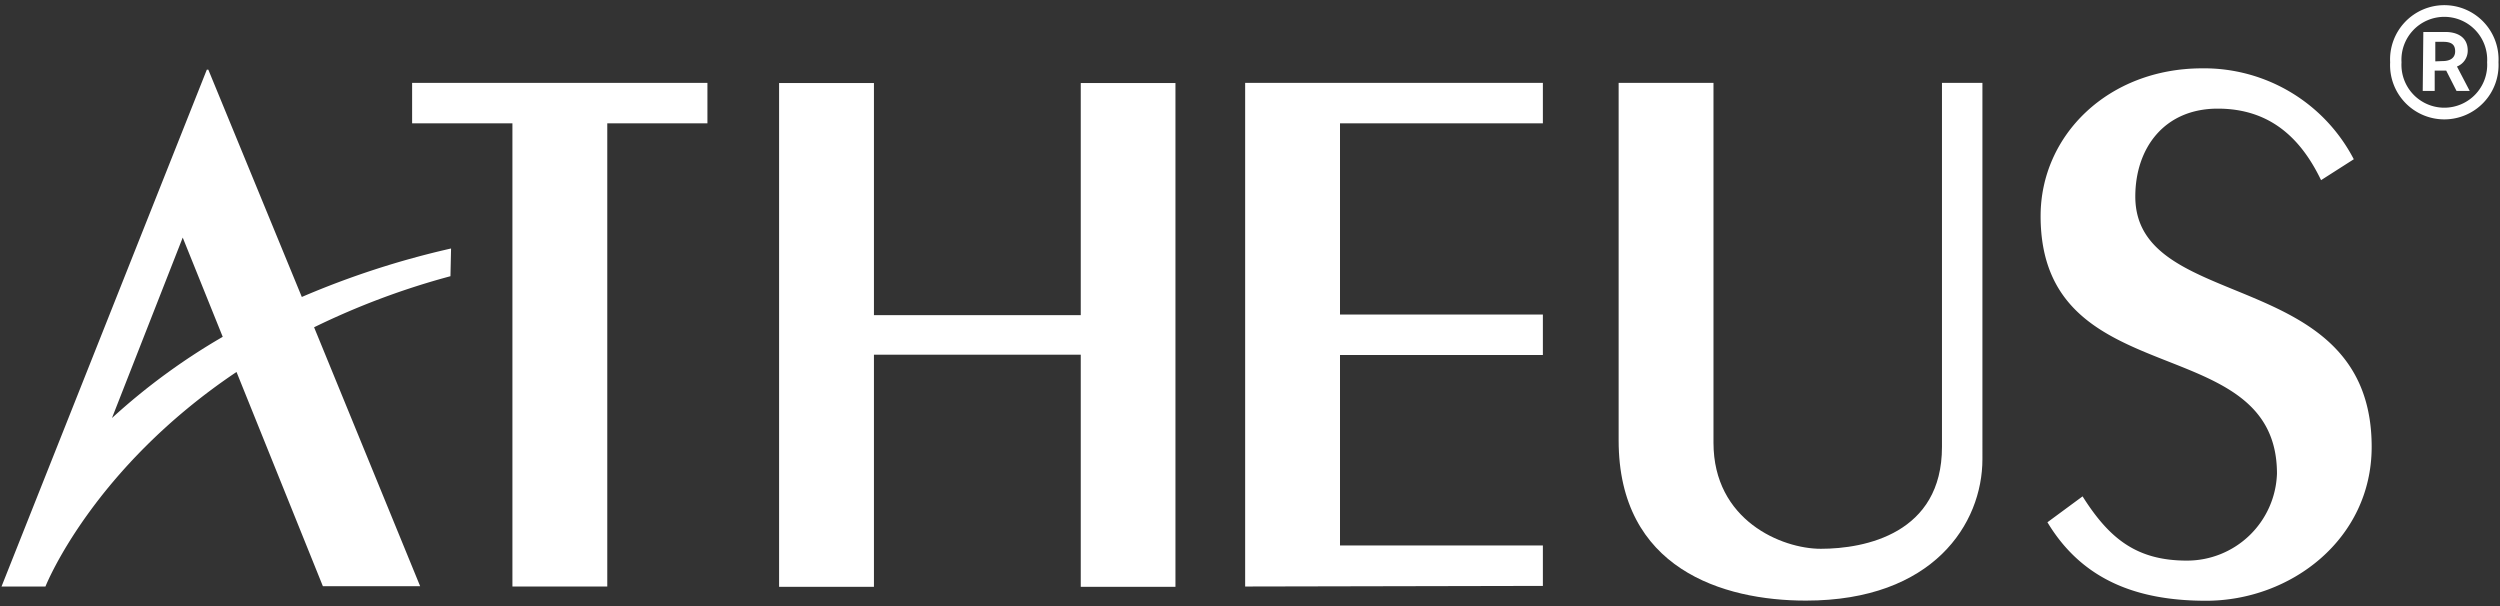
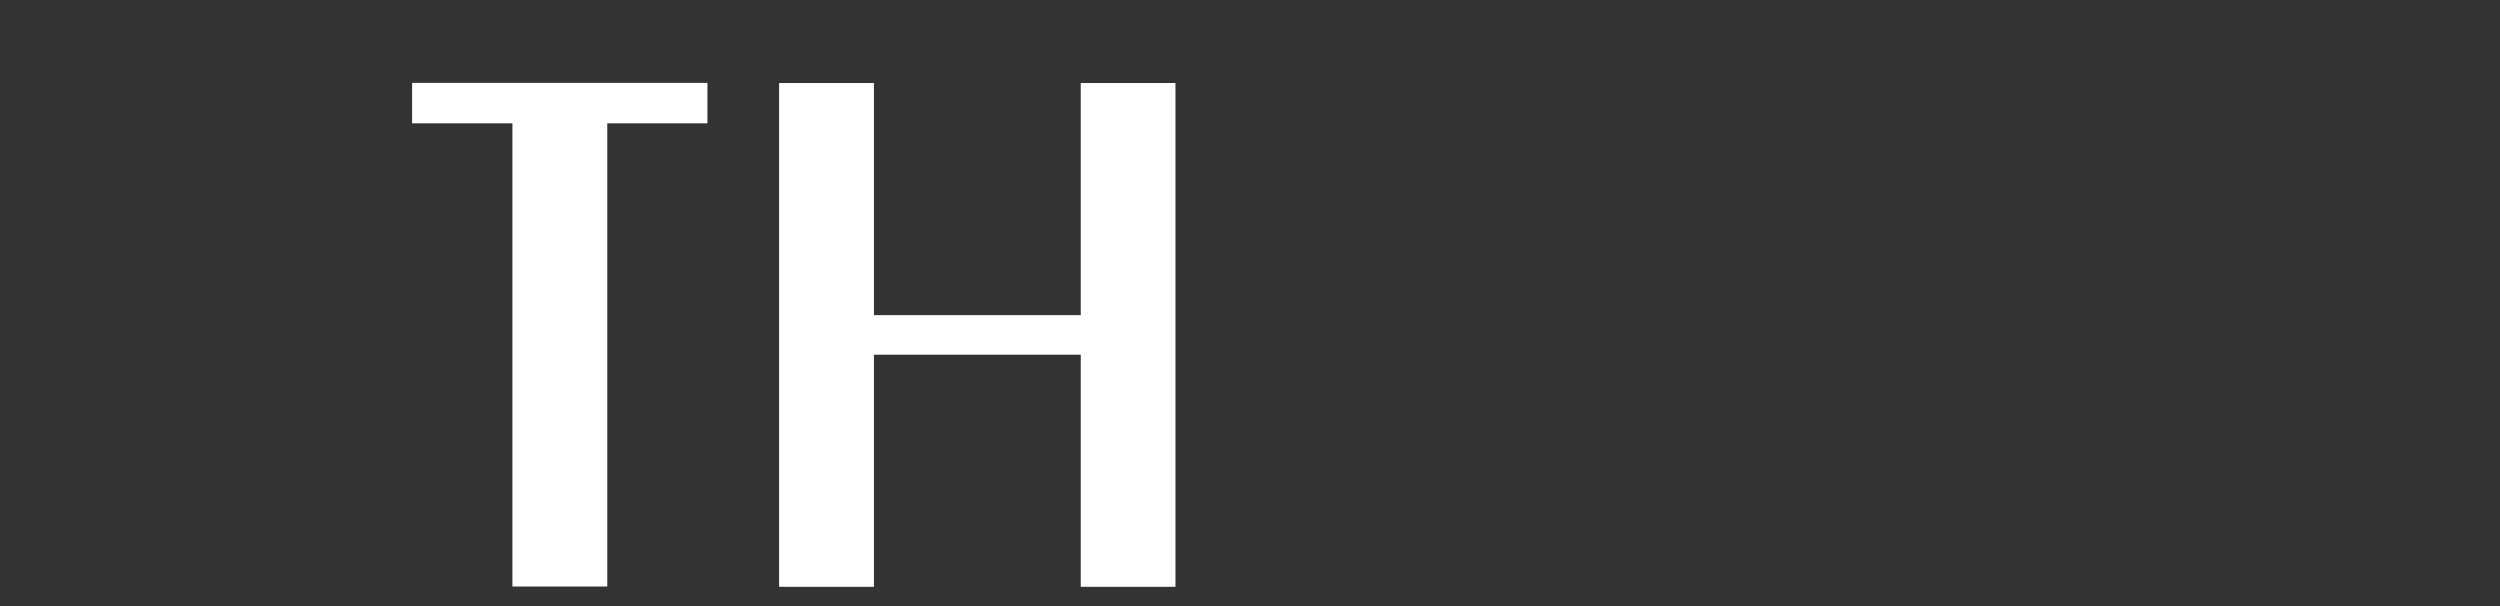
<svg xmlns="http://www.w3.org/2000/svg" id="logo" viewBox="0 0 165 40">
  <rect x="0" y="0" width="165" height="40" fill="#333333" stroke="none" />
  <defs>
    <style>.cls-1{fill:#fff;}</style>
  </defs>
-   <path class="cls-1" d="M113.09,5.47V29.22c0,5.13,4.51,7,7.08,7,2.92,0,8-1,8-6.72V5.47h2.67V30.3c0,4.26-3.24,9.34-11.65,9.34-5.49,0-12.36-2.11-12.36-10.57V5.47Z" />
-   <path class="cls-1" d="M137.45,32.76C139.2,35.53,141,37,144.33,37a5.94,5.94,0,0,0,5.95-5.74c0-9.65-15.6-5.08-15.6-17,0-5.34,4.47-9.75,10.67-9.75a11.13,11.13,0,0,1,10,6l-2.16,1.38c-1.28-2.66-3.28-4.72-6.82-4.72s-5.44,2.62-5.44,5.8c0,7.8,15.6,4.52,15.6,16.52,0,6.1-5.34,10.16-10.93,10.16-4.51,0-8.16-1.34-10.47-5.18Z" />
-   <path class="cls-1" d="M82.18,38.71V5.47h19.65V8.14H88.44V20.76h13.39v2.67H88.44V36h13.39v2.67Z" />
  <path class="cls-1" d="M33.82,38.71V8.14H27.2V5.47H46.69V8.14H40.08V38.71Z" />
  <path class="cls-1" d="M51.42,38.73V5.48h6.26V20.8H71.33V5.48h6.25V38.73H71.33V23.41H57.68V38.73Z" />
-   <path class="cls-1" d="M29.77,16.4a56.68,56.68,0,0,0-9.85,3.2l-6.17-15h-.1L.1,38.71H3l0,0c.05-.13,3.13-7.8,12.61-14.16l5.7,14.14h6.42l-7-17.09a50,50,0,0,1,9-3.37ZM7.39,27.59l4.67-11.91,2.64,6.55A42.1,42.1,0,0,0,7.39,27.59Z" />
-   <path class="cls-1" d="M157.75,4.11a3.58,3.58,0,1,1,7.15,0,3.58,3.58,0,1,1-7.15,0Zm6.4,0a2.83,2.83,0,1,0-5.65,0,2.83,2.83,0,1,0,5.65,0Zm-4.21-2h1.45c.78,0,1.48.33,1.48,1.23a1.12,1.12,0,0,1-.71,1.05L163,6h-.87l-.68-1.34h-.76V6h-.79Zm1.28,1.92c.51,0,.82-.22.82-.64s-.21-.63-.79-.63h-.52V4.05Z" />
</svg>